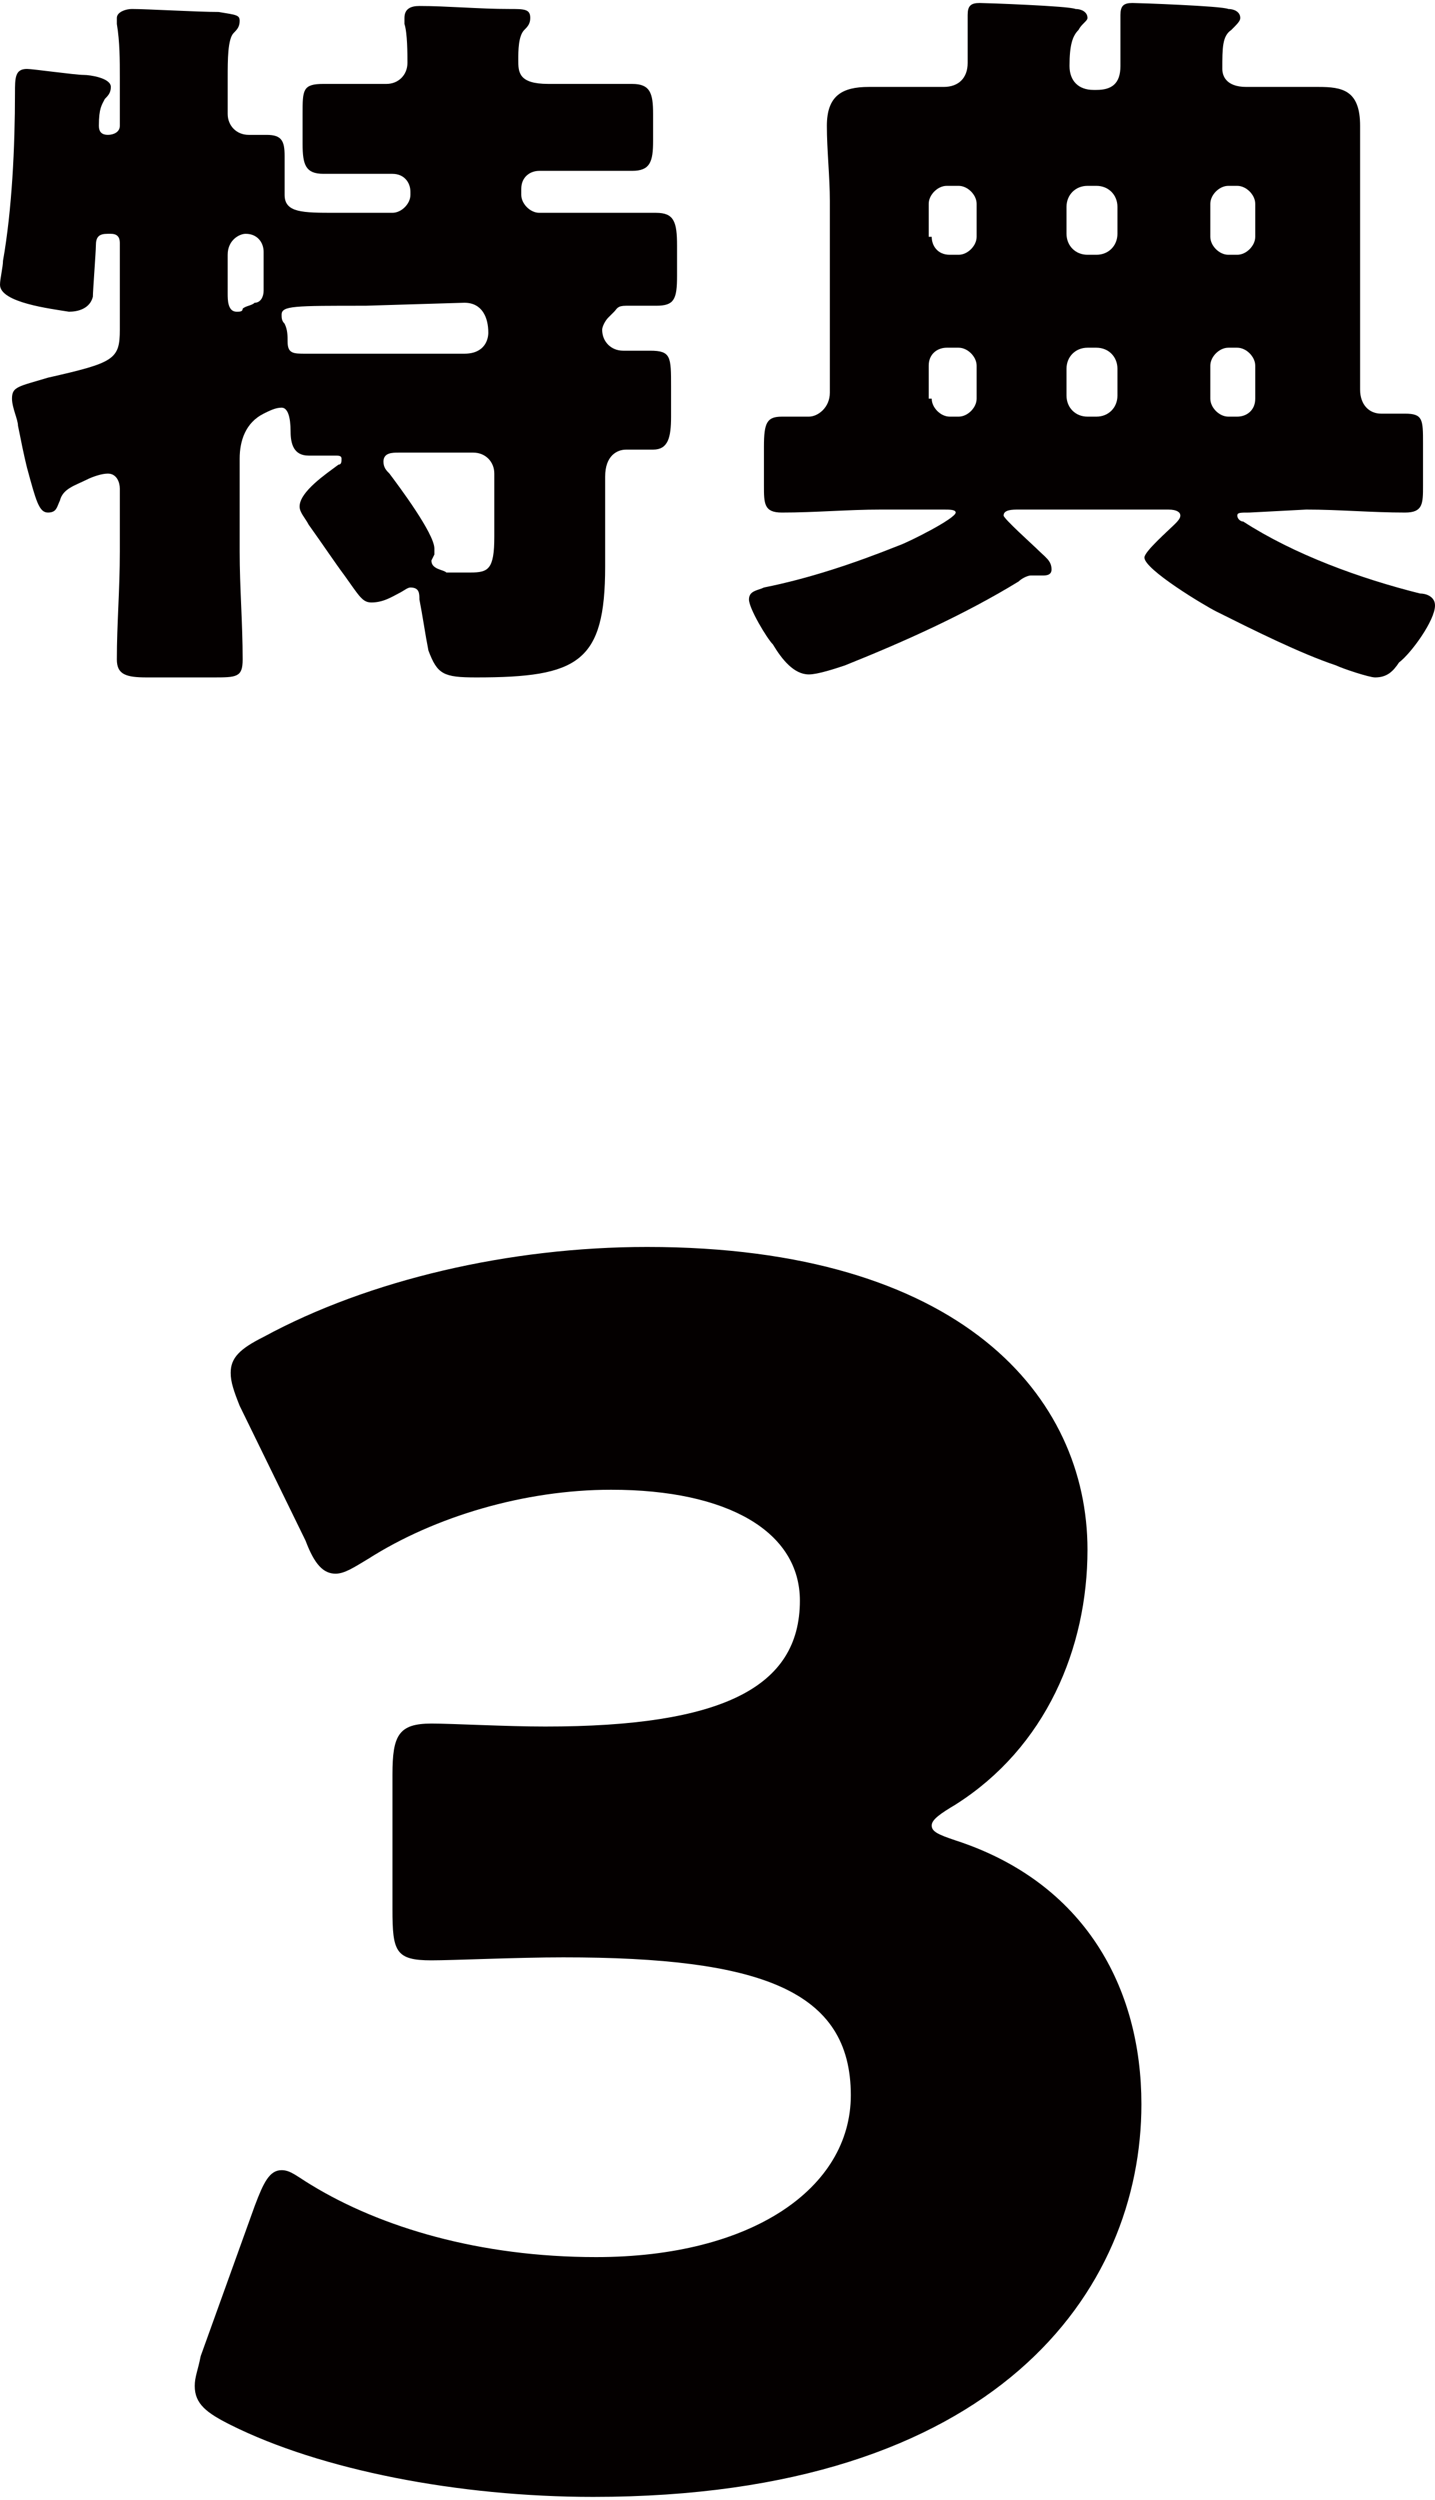
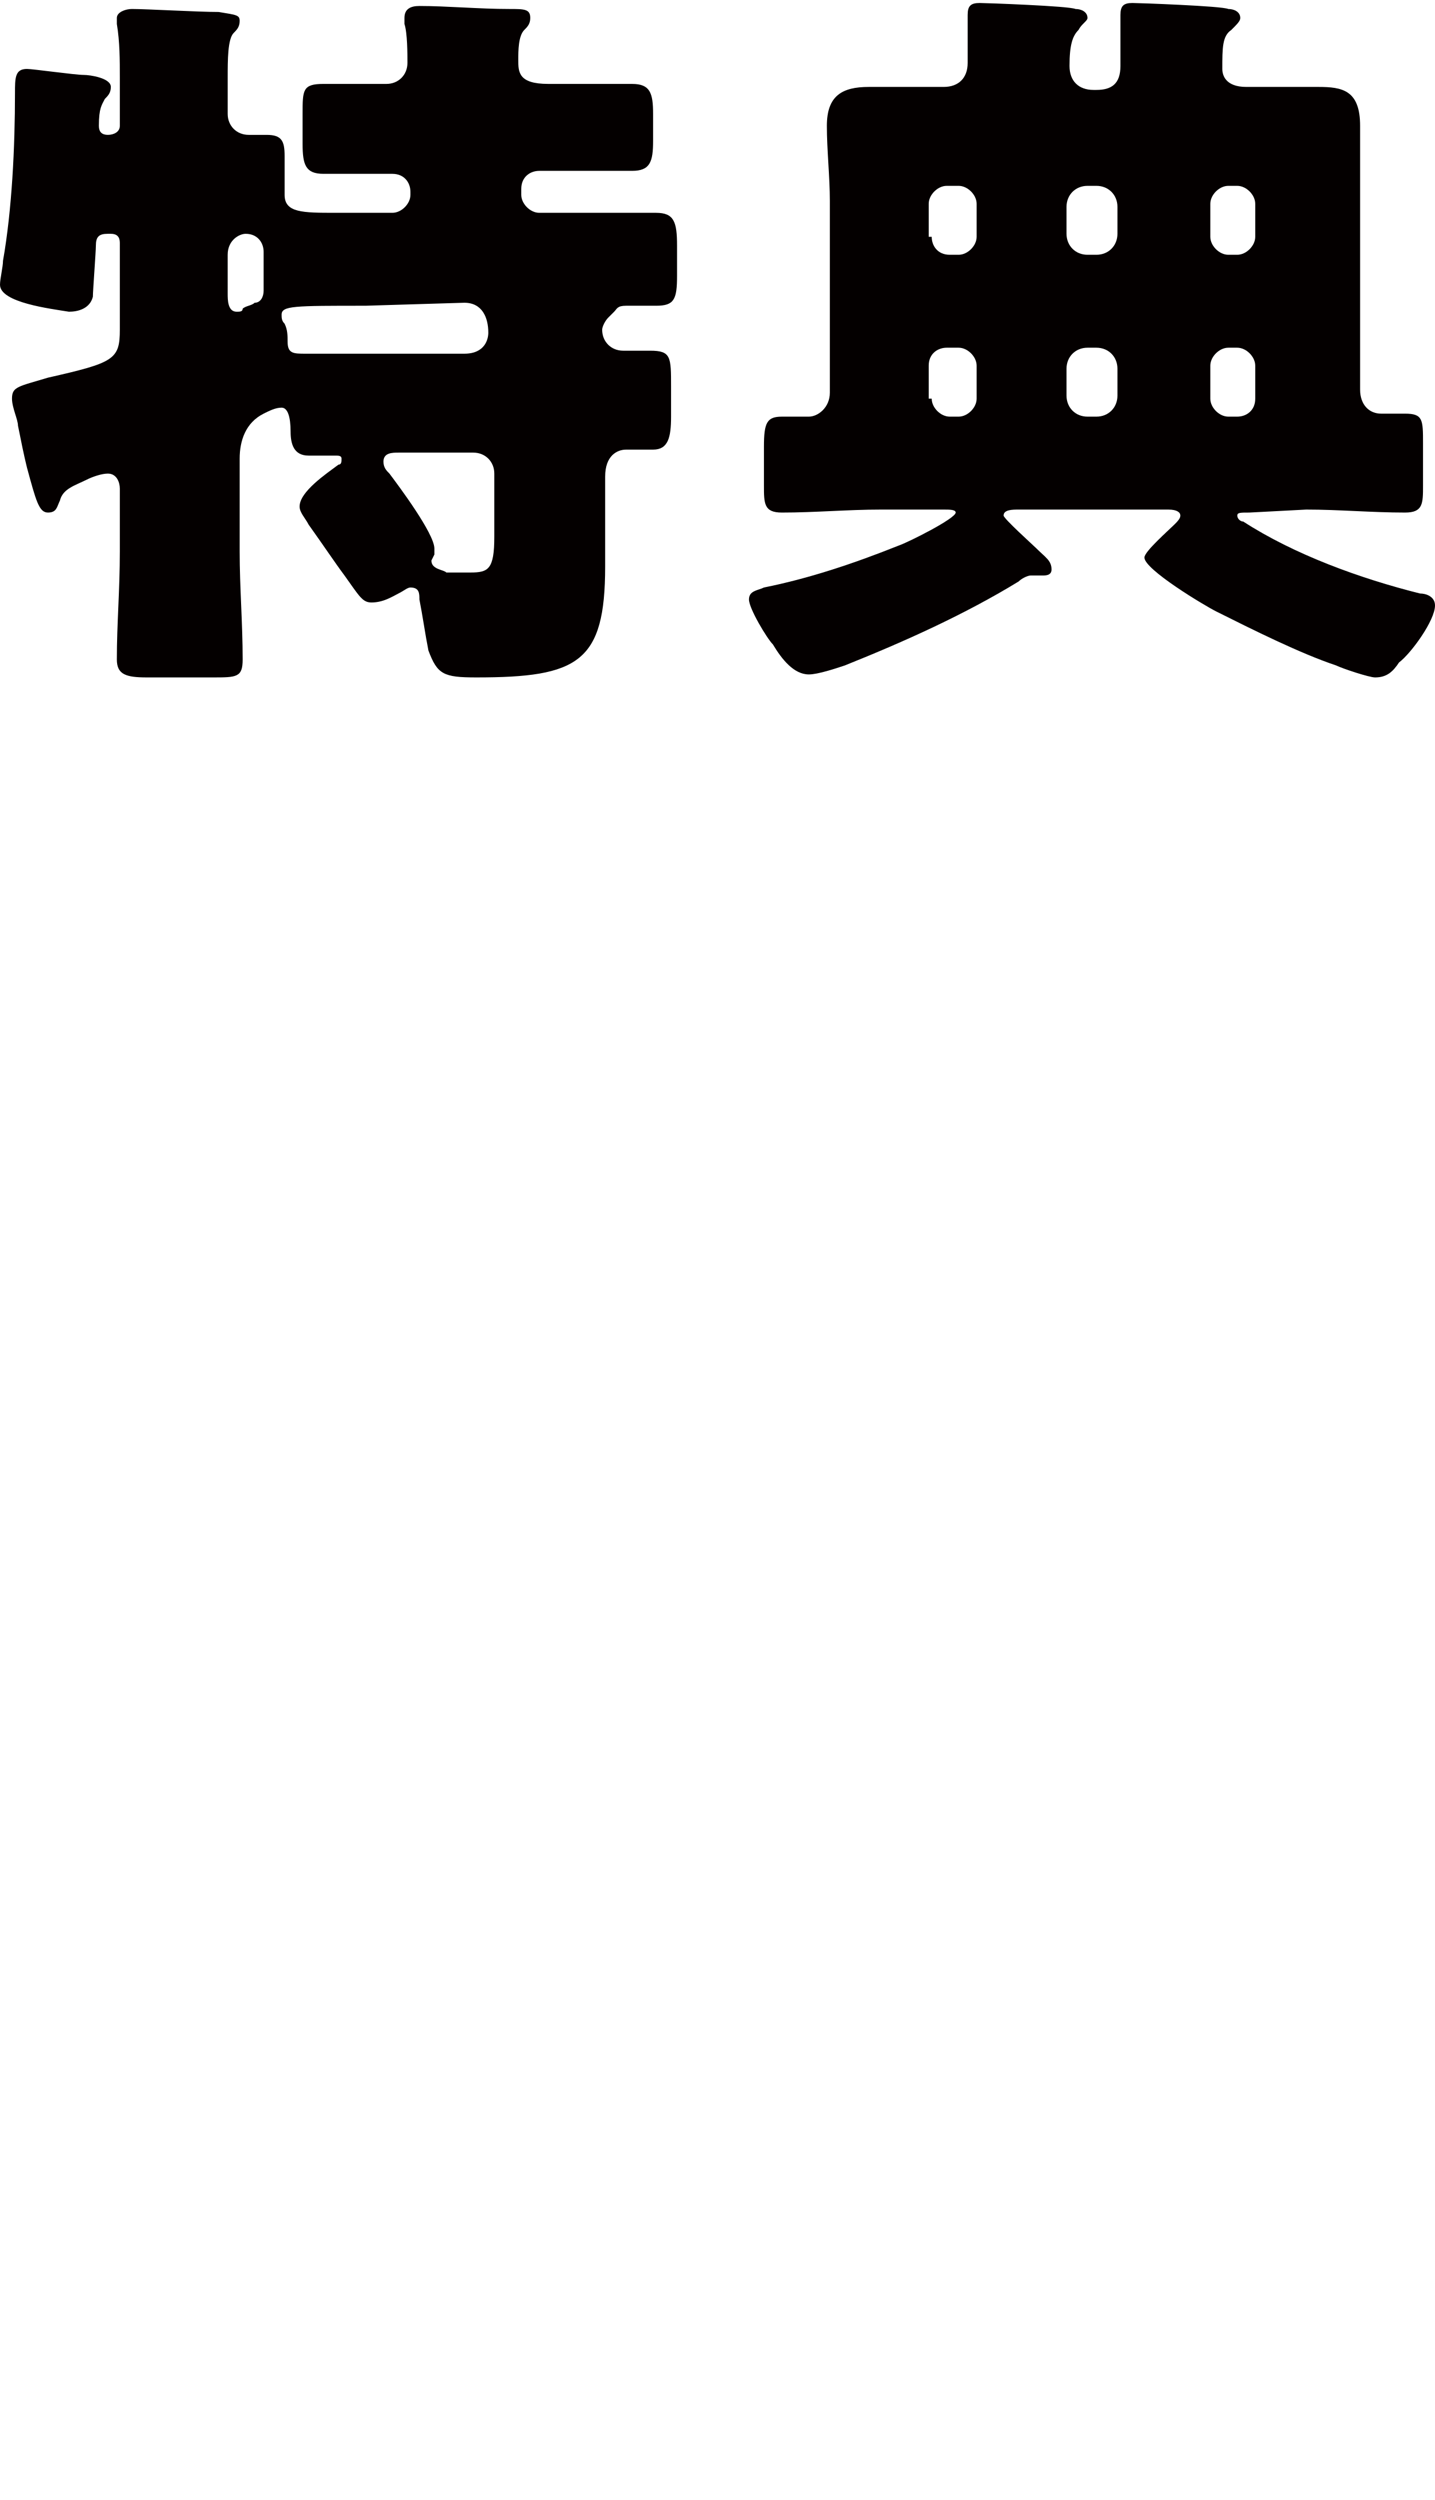
<svg xmlns="http://www.w3.org/2000/svg" enable-background="new 0 0 47.9 83.4" viewBox="0 0 47.9 83.4">
  <g fill="#040000">
    <path d="m18.3 2.8h2.8c.6 0 .7.3.7 1v.9c0 .7-.1 1-.7 1-.8 0-1.6 0-2.4 0h-.7c-.3 0-.6.2-.6.6v.2c0 .3.3.6.6.6h1.2 2.7c.6 0 .7.3.7 1.1v1c0 .8-.1 1-.7 1-.3 0-.7 0-1 0s-.3.1-.4.2-.1.1-.2.2-.2.3-.2.4c0 .4.3.7.7.7h.9c.7 0 .7.2.7 1.2v1c0 .7-.1 1.1-.6 1.1-.3 0-.6 0-.9 0s-.7.2-.7.9v3c0 3.2-.9 3.7-4.3 3.7-1.1 0-1.3-.1-1.6-.9-.1-.5-.2-1.2-.3-1.7 0-.2 0-.4-.3-.4-.1 0-.2.1-.4.2s-.5.3-.9.3c-.3 0-.4-.2-.9-.9-.3-.4-.7-1-1.2-1.7-.1-.2-.3-.4-.3-.6 0-.5.9-1.1 1.3-1.4.1 0 .1-.1.1-.2s-.1-.1-.2-.1c-.3 0-.6 0-.9 0-.5 0-.6-.4-.6-.8 0-.5-.1-.8-.3-.8s-.4.1-.6.2c-.6.3-.8.9-.8 1.5v3.1c0 1.2.1 2.4.1 3.6 0 .6-.2.6-1 .6h-2.2c-.7 0-1-.1-1-.6 0-1.2.1-2.3.1-3.6v-2.1c0-.2-.1-.5-.4-.5-.2 0-.5.1-.7.2-.4.2-.8.3-.9.7-.1.2-.1.4-.4.4s-.4-.4-.7-1.5c-.1-.4-.2-.9-.3-1.4 0-.2-.2-.6-.2-.9 0-.4.2-.4 1.2-.7 2.2-.5 2.4-.6 2.4-1.6v-2.9c0-.2-.1-.3-.3-.3h-.1c-.3 0-.4.1-.4.4 0 .2-.1 1.5-.1 1.7-.1.4-.5.5-.8.5-.6-.1-2.3-.3-2.3-.9 0-.2.1-.6.1-.8.3-1.7.4-3.8.4-5.6 0-.5 0-.8.4-.8.2 0 1.6.2 1.9.2.2 0 .9.1.9.4 0 .2-.1.3-.2.4-.1.2-.2.3-.2.9 0 .2.1.3.3.3s.4-.1.4-.3v-1.6c0-.6 0-1.2-.1-1.8 0-.1 0-.1 0-.2 0-.2.3-.3.5-.3.5 0 2.2.1 2.9.1.6.1.7.1.7.3s-.1.3-.2.4c-.2.2-.2.9-.2 1.5v1.2c0 .4.3.7.7.7h.6c.5 0 .6.2.6.7v1.3c0 .6.6.6 1.7.6h1.9c.3 0 .6-.3.6-.6v-.1c0-.3-.2-.6-.6-.6h-.2c-.7 0-1.4 0-2.1 0-.6 0-.7-.3-.7-1v-1c0-.8 0-1 .7-1h2.1c.4 0 .7-.3.7-.7 0-.3 0-1-.1-1.3 0-.1 0-.2 0-.2 0-.3.2-.4.5-.4.9 0 2 .1 3 .1.5 0 .7 0 .7.3 0 .2-.1.3-.2.4-.2.2-.2.7-.2 1 0 .4 0 .8 1 .8zm-10.7 7c0 .2 0 .6.3.6.1 0 .2 0 .2-.1.1-.1.3-.1.4-.2.2 0 .3-.2.3-.4 0-.4 0-.8 0-1.2v-.1c0-.3-.2-.6-.6-.6-.2 0-.6.2-.6.7zm4.6.4c-2.4 0-2.8 0-2.8.3 0 .1 0 .2.1.3.1.2.1.4.1.6 0 .4.2.4.6.4h2.5 2.8c.7 0 .8-.5.8-.7 0-.5-.2-1-.8-1zm4.3 5.6c0-.4-.3-.7-.7-.7h-2.5c-.2 0-.5 0-.5.3 0 .2.1.3.2.4.3.4 1.5 2 1.5 2.5v.2s-.1.2-.1.2c0 .3.4.3.5.4h.8c.6 0 .8-.1.8-1.2z" />
    <path d="m41.7 17.1c-.3 0-.4 0-.4.1s.1.2.2.2c1.7 1.1 3.9 1.9 5.9 2.4.2 0 .5.1.5.4 0 .5-.8 1.6-1.2 1.9-.2.3-.4.5-.8.5-.2 0-1.1-.3-1.3-.4-1.2-.4-2.8-1.2-4-1.8-.4-.2-2.4-1.4-2.4-1.8 0-.2.8-.9 1-1.1.1-.1.2-.2.2-.3s-.1-.2-.4-.2h-5c-.2 0-.5 0-.5.2 0 .1 1 1 1.1 1.1.3.3.5.4.5.7 0 .2-.2.2-.3.2h-.2-.2c-.1 0-.3.1-.4.2-1.8 1.1-3.8 2-5.8 2.8-.3.1-.9.3-1.2.3-.5 0-.9-.5-1.2-1-.2-.2-.8-1.2-.8-1.5s.3-.3.5-.4c1.5-.3 3-.8 4.5-1.4.3-.1 1.9-.9 1.9-1.1 0-.1-.2-.1-.4-.1h-2.1c-1.1 0-2.2.1-3.3.1-.6 0-.6-.3-.6-.9v-1.3c0-.8.1-1 .6-1h.9c.3 0 .7-.3.7-.8v-6.4c0-.8-.1-1.7-.1-2.5 0-1 .5-1.3 1.4-1.3h2.3.2c.5 0 .8-.3.8-.8s0-1.1 0-1.6c0-.3.1-.4.4-.4.2 0 3 .1 3.2.2.2 0 .4.1.4.3 0 .1-.2.2-.3.4-.2.2-.3.5-.3 1.2 0 .5.3.8.8.8h.1c.5 0 .8-.2.8-.8s0-1.1 0-1.7c0-.3.1-.4.4-.4.2 0 3 .1 3.2.2.2 0 .4.1.4.3 0 .1-.1.2-.3.4-.3.2-.3.6-.3 1.3 0 .2.1.6.8.6h.3 2.1c.8 0 1.4.1 1.4 1.3v2.5 6.3c0 .5.3.8.7.8h.8c.6 0 .6.2.6 1v1.4c0 .6 0 .9-.6.9-1.1 0-2.2-.1-3.3-.1zm-10.6-9.2c0 .3.2.6.6.6h.3c.3 0 .6-.3.6-.6v-1.1c0-.3-.3-.6-.6-.6h-.4c-.3 0-.6.3-.6.6v1.1zm0 5.4c0 .3.3.6.6.6h.3c.3 0 .6-.3.6-.6v-1.1c0-.3-.3-.6-.6-.6h-.4c-.3 0-.6.2-.6.6v1.1zm6.2-6.4c0-.4-.3-.7-.7-.7h-.3c-.4 0-.7.3-.7.7v.9c0 .4.3.7.7.7h.3c.4 0 .7-.3.7-.7zm0 5.4c0-.4-.3-.7-.7-.7h-.3c-.4 0-.7.3-.7.7v.9c0 .4.3.7.7.7h.3c.4 0 .7-.3.7-.7zm4.6-5.5c0-.3-.3-.6-.6-.6h-.3c-.3 0-.6.3-.6.6v1.1c0 .3.3.6.6.6h.3c.3 0 .6-.3.6-.6zm0 5.4c0-.3-.3-.6-.6-.6h-.3c-.3 0-.6.3-.6.6v1.1c0 .3.3.6.6.6h.3c.3 0 .6-.2.6-.6z" />
-     <path d="m31.1 60.9c0 .2.2.3.8.5 4.3 1.4 6.2 4.9 6.2 8.8 0 6.2-4.8 13.1-18.3 13.1-4.5 0-9.1-.9-12.1-2.4-.8-.4-1.2-.7-1.2-1.3 0-.3.1-.5.2-1l1.8-5c.3-.8.5-1.2.9-1.2.3 0 .5.2 1 .5 2.3 1.4 5.6 2.4 9.5 2.4 5.2 0 8.5-2.3 8.5-5.4 0-3.5-3-4.6-9.6-4.6-1.5 0-3.7.1-4.4.1-1.2 0-1.3-.3-1.3-1.7v-4.5c0-1.3.2-1.7 1.3-1.7.7 0 2.5.1 3.8.1 5.9 0 8.5-1.3 8.5-4.2 0-2.3-2.4-3.7-6.3-3.7-2.9 0-5.9.9-8.1 2.3-.5.3-.8.5-1.1.5-.4 0-.7-.3-1-1.1l-2.2-4.5c-.2-.5-.3-.8-.3-1.1 0-.5.3-.8 1.1-1.2 3.5-1.9 8.2-3 12.8-3 10.5 0 14.7 5 14.7 10.1 0 3.3-1.4 6.6-4.4 8.5-.5.3-.8.5-.8.7z" />
  </g>
</svg>